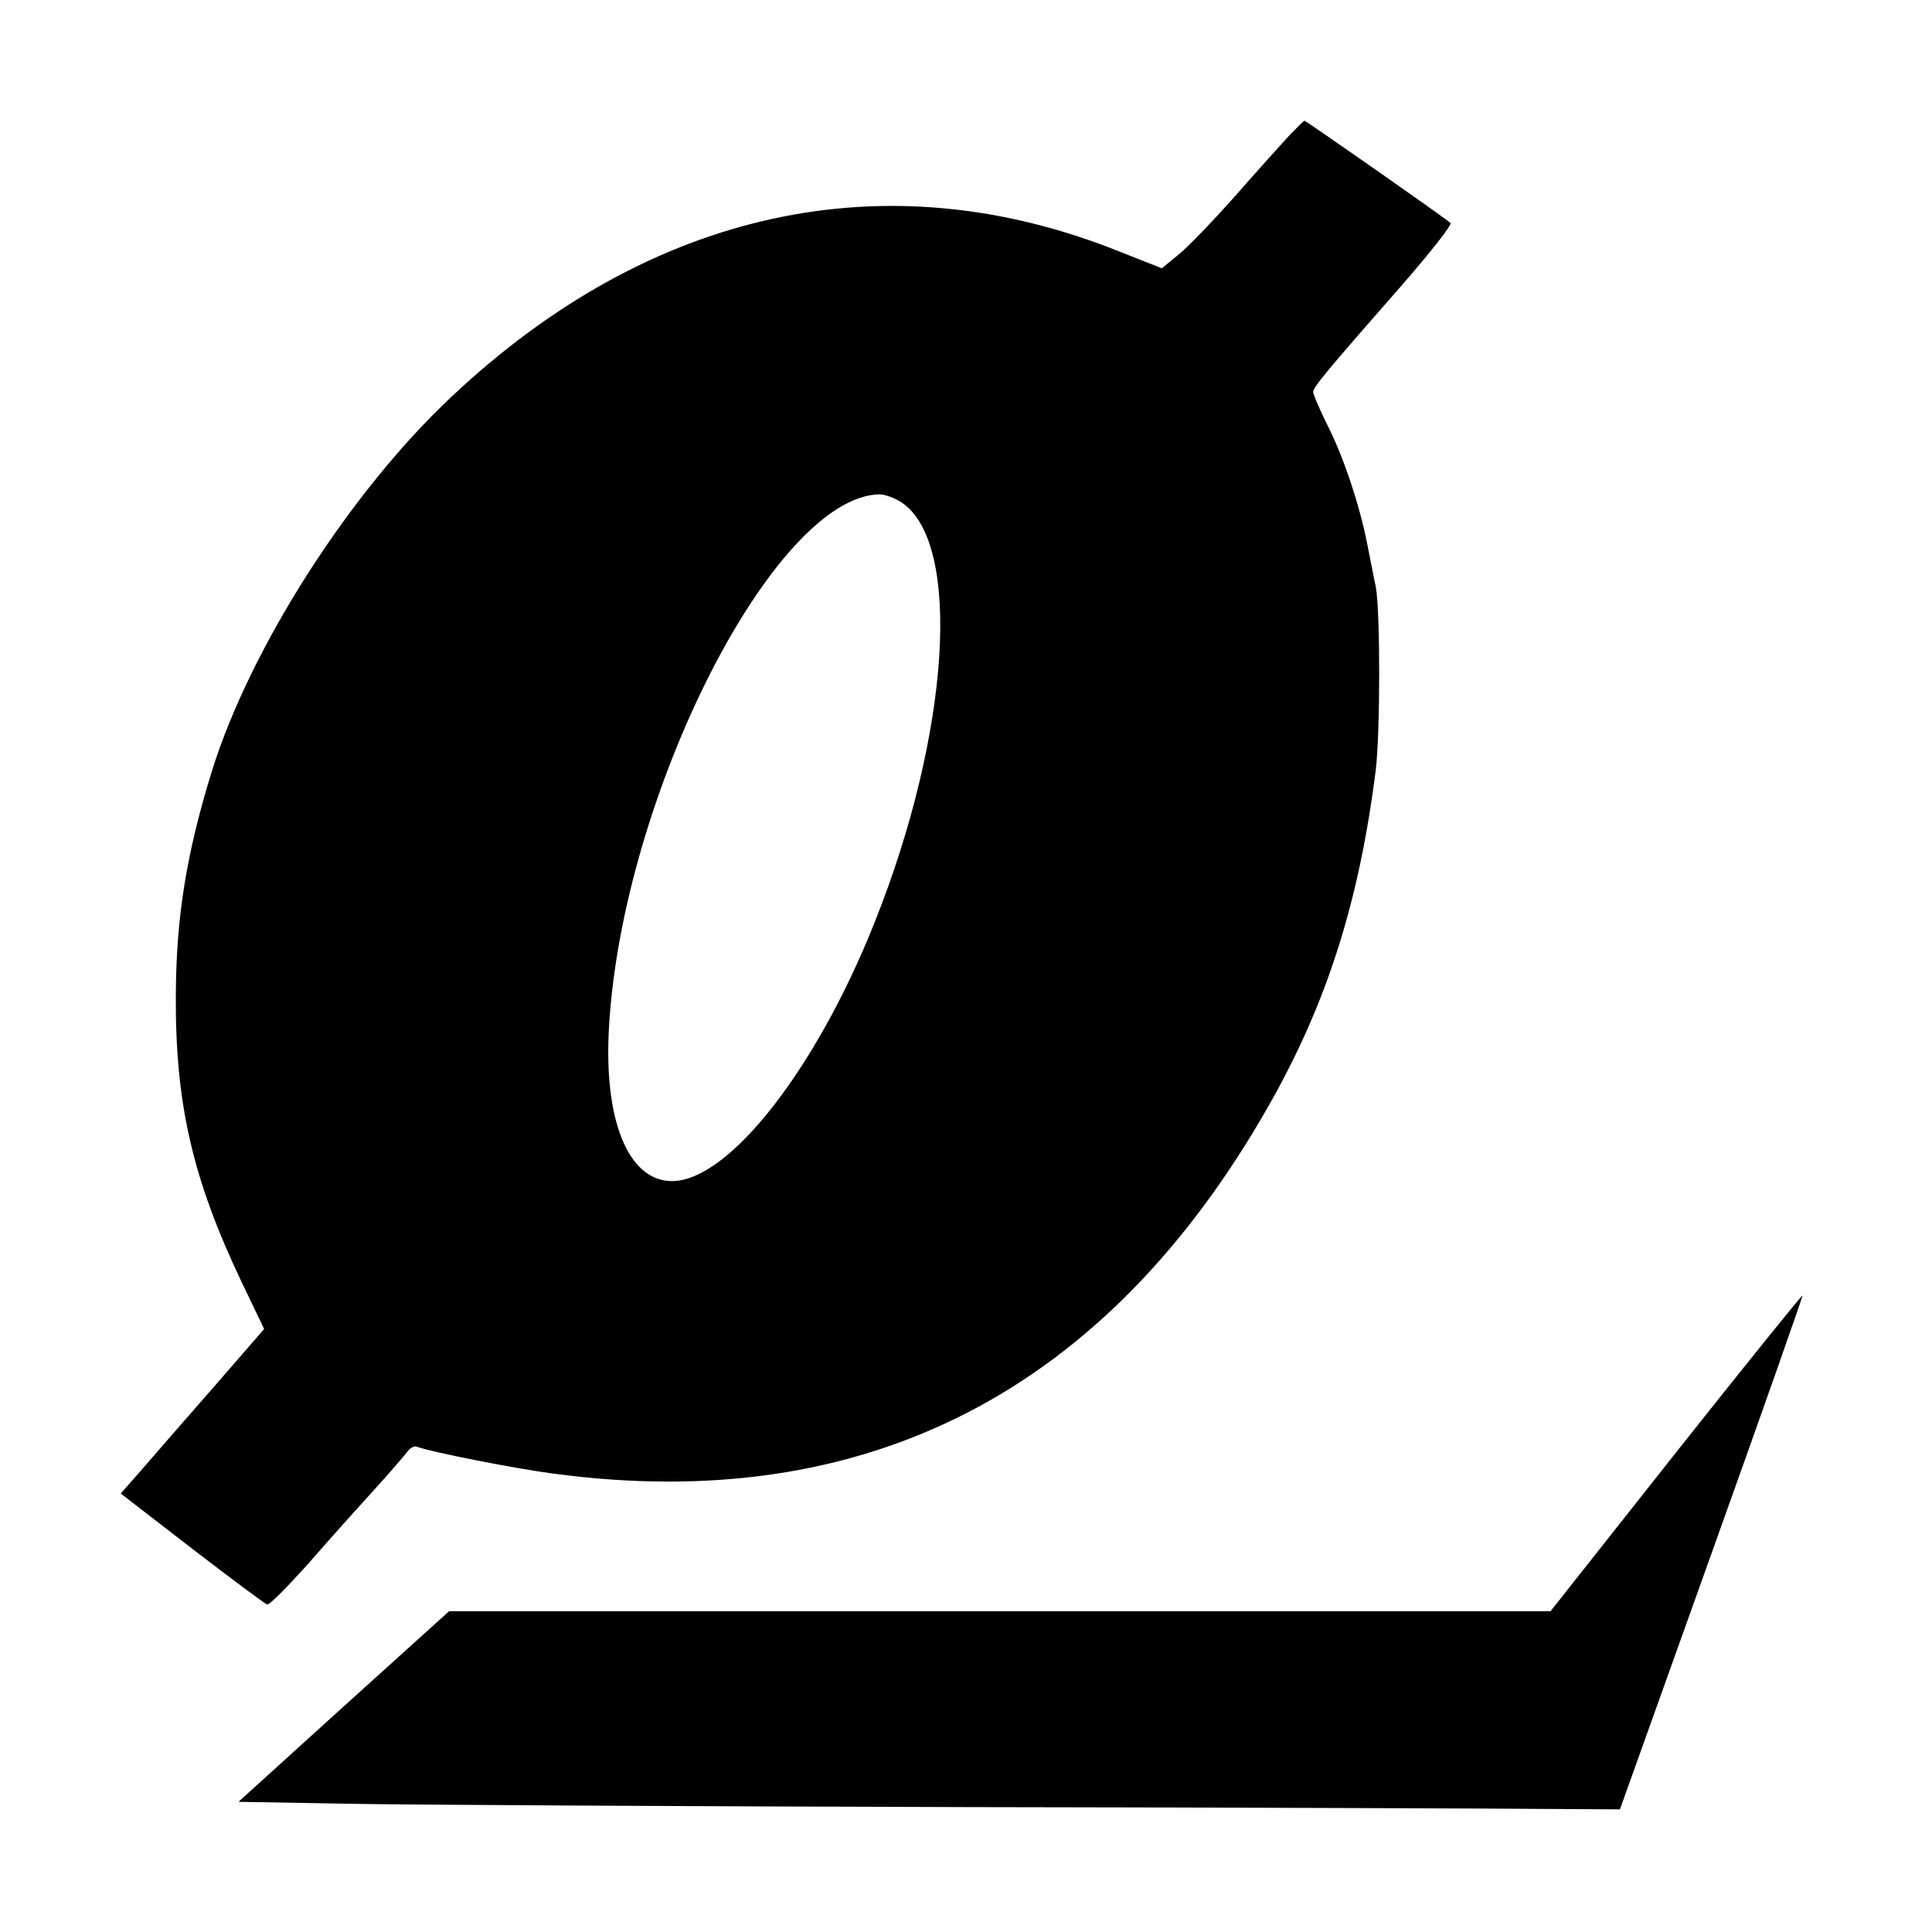
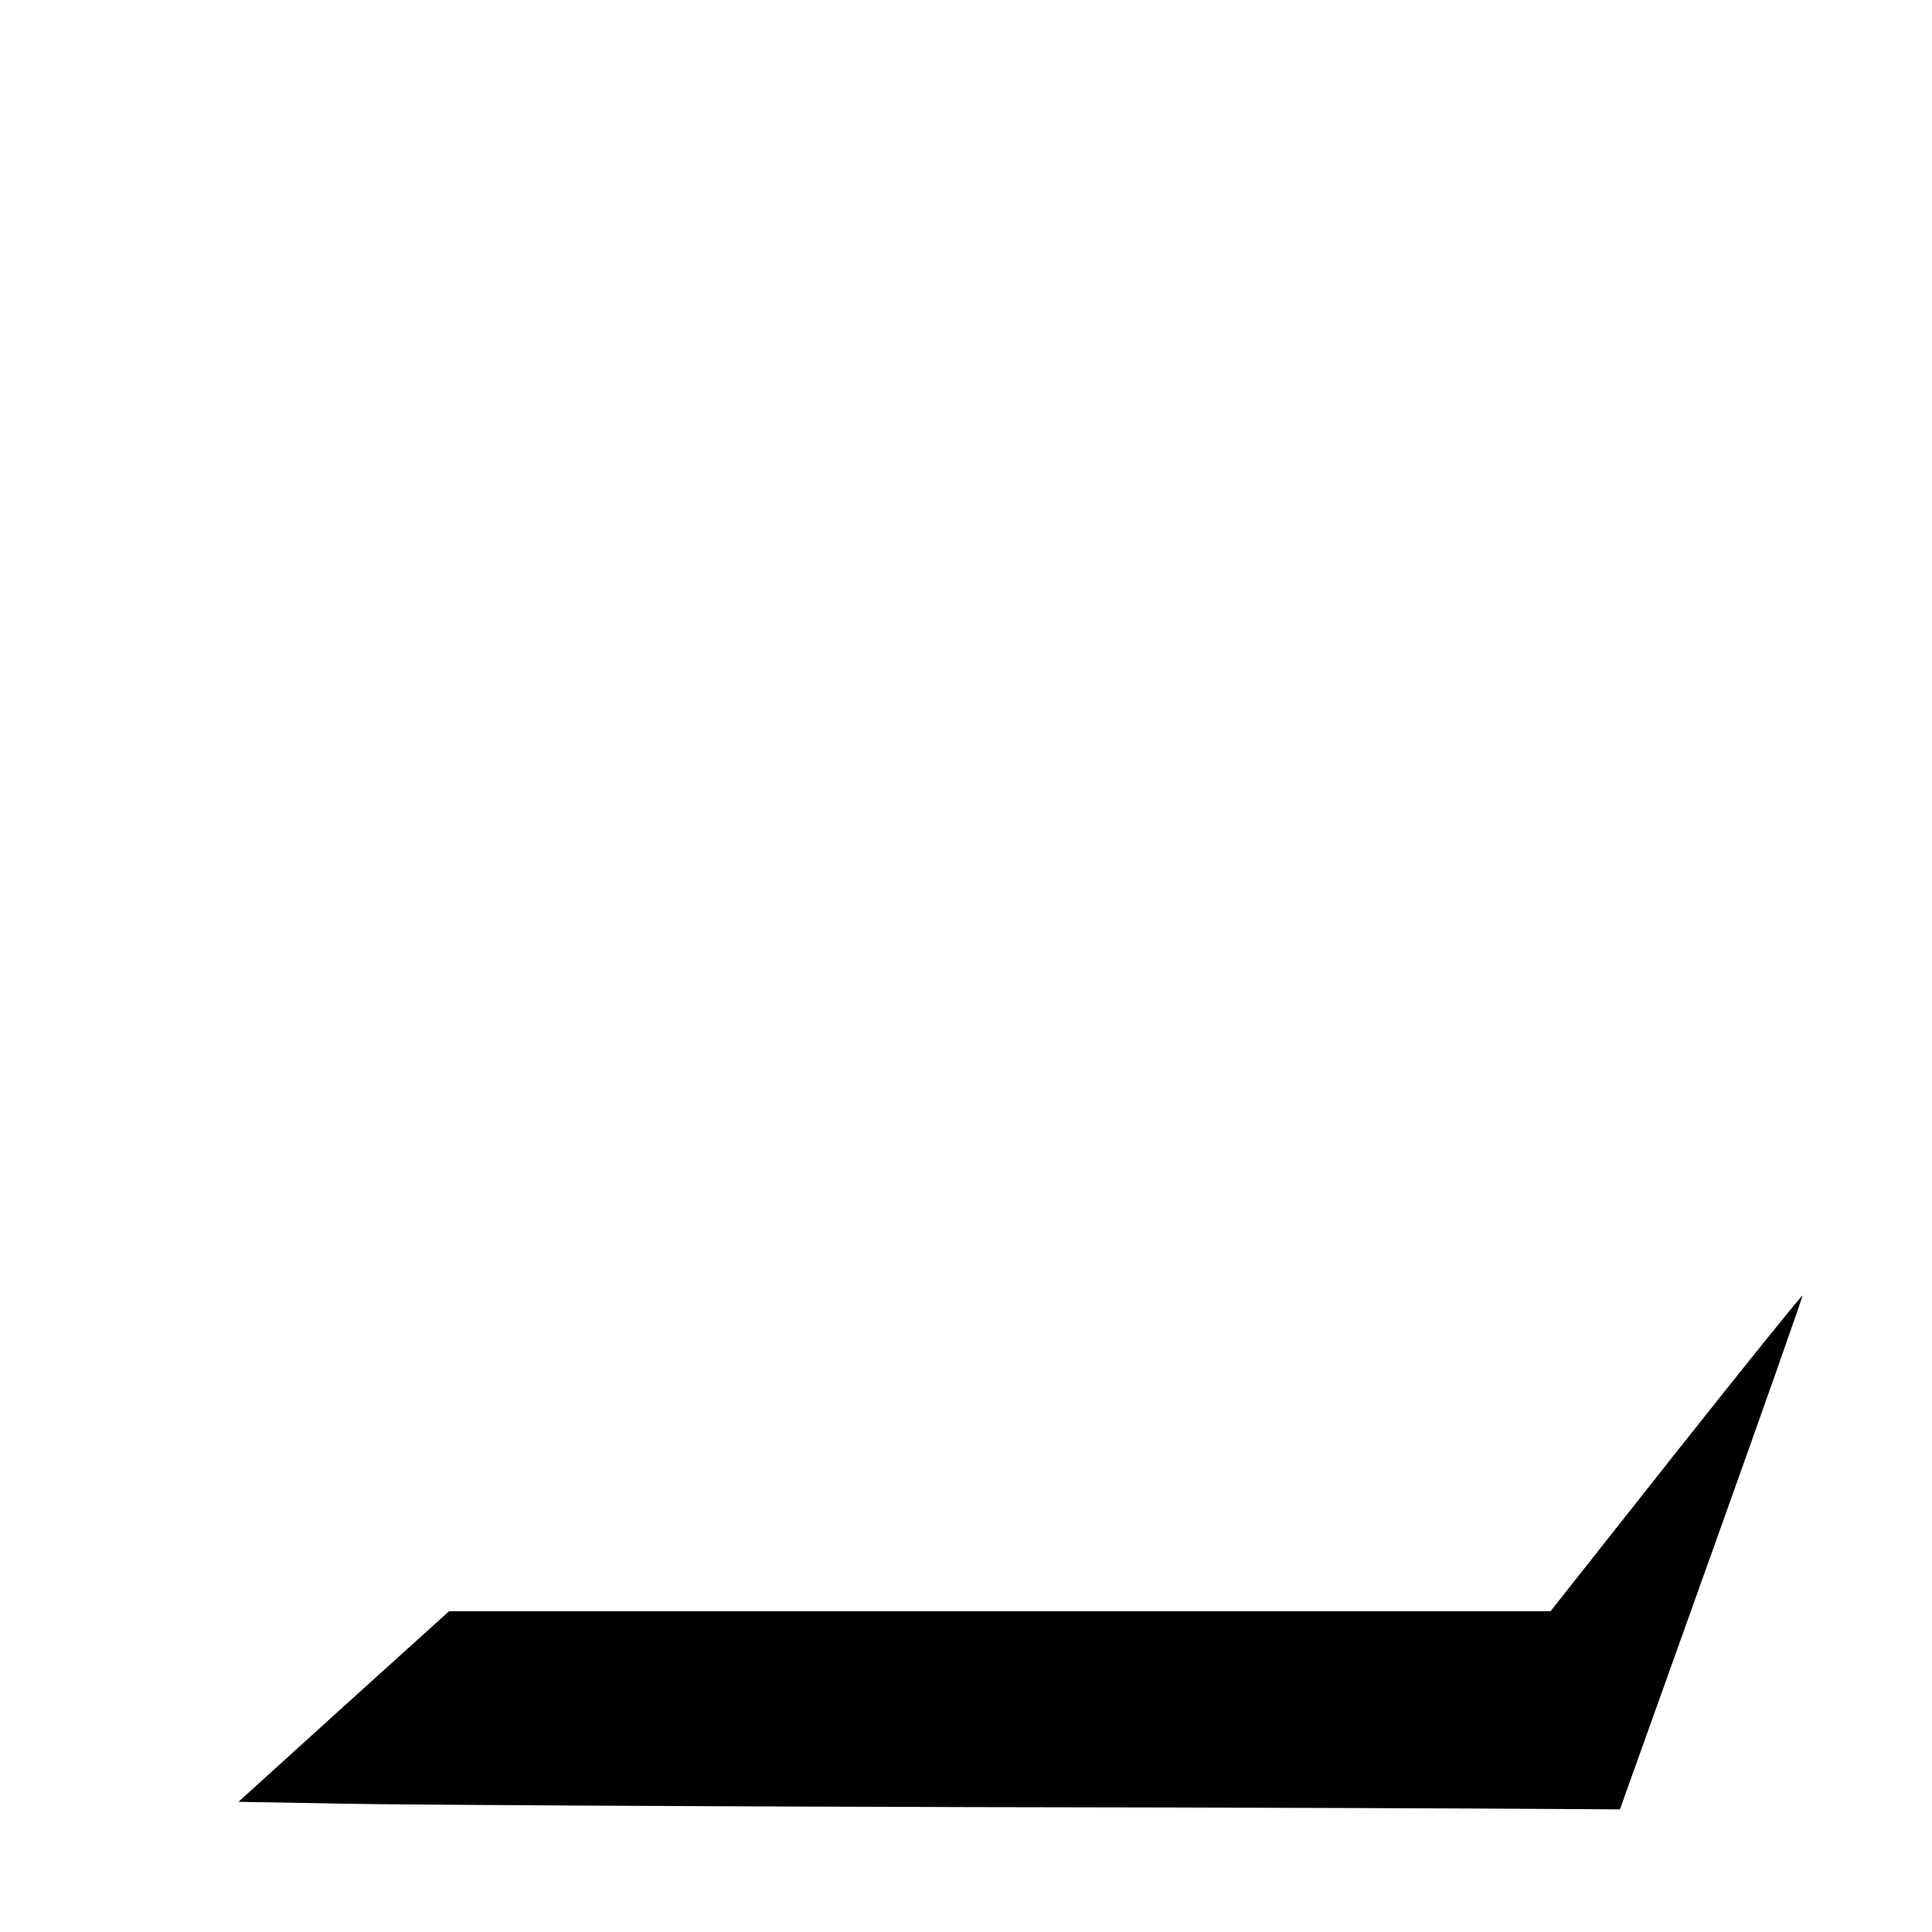
<svg xmlns="http://www.w3.org/2000/svg" version="1.0" width="512pt" height="512pt" viewBox="0 0 512 512" preserveAspectRatio="xMidYMid meet">
  <g transform="translate(0,512) scale(0.1,-0.1)" fill="#000000" stroke="none">
-     <path d="M3414 4758 c-22 -24 -86 -95 -142 -159 -57 -64 -123 -133 -148 -153 l-45 -37 -114 45 c-617 247 -1241 111 -1768 -385 -270 -253 -534 -666 -636 -994 -67 -218 -94 -385 -95 -590 -2 -289 44 -489 175 -764 l59 -123 -132 -152 c-73 -83 -158 -181 -190 -218 l-58 -66 189 -146 c104 -80 194 -147 199 -148 6 -2 54 47 108 107 53 61 131 148 173 194 42 46 82 93 90 103 7 11 19 17 26 14 37 -14 255 -57 360 -71 830 -112 1468 217 1899 978 153 270 238 538 282 887 12 103 12 420 0 485 -4 17 -13 66 -22 110 -20 104 -64 237 -109 324 -19 39 -35 76 -35 82 0 13 35 55 234 282 76 87 135 162 130 166 -15 14 -383 271 -387 271 -2 0 -21 -19 -43 -42z m-1024 -970 c160 -108 128 -611 -72 -1112 -155 -390 -387 -686 -537 -686 -116 0 -182 161 -167 410 36 614 438 1405 717 1410 14 0 41 -10 59 -22z" />
    <path d="M4441 1270 l-332 -420 -1459 0 -1460 0 -279 -252 -279 -253 281 -5 c155 -3 899 -7 1652 -9 754 -1 1451 -4 1549 -5 l179 -1 243 679 c134 374 242 681 241 683 -2 1 -153 -186 -336 -417z" />
  </g>
</svg>